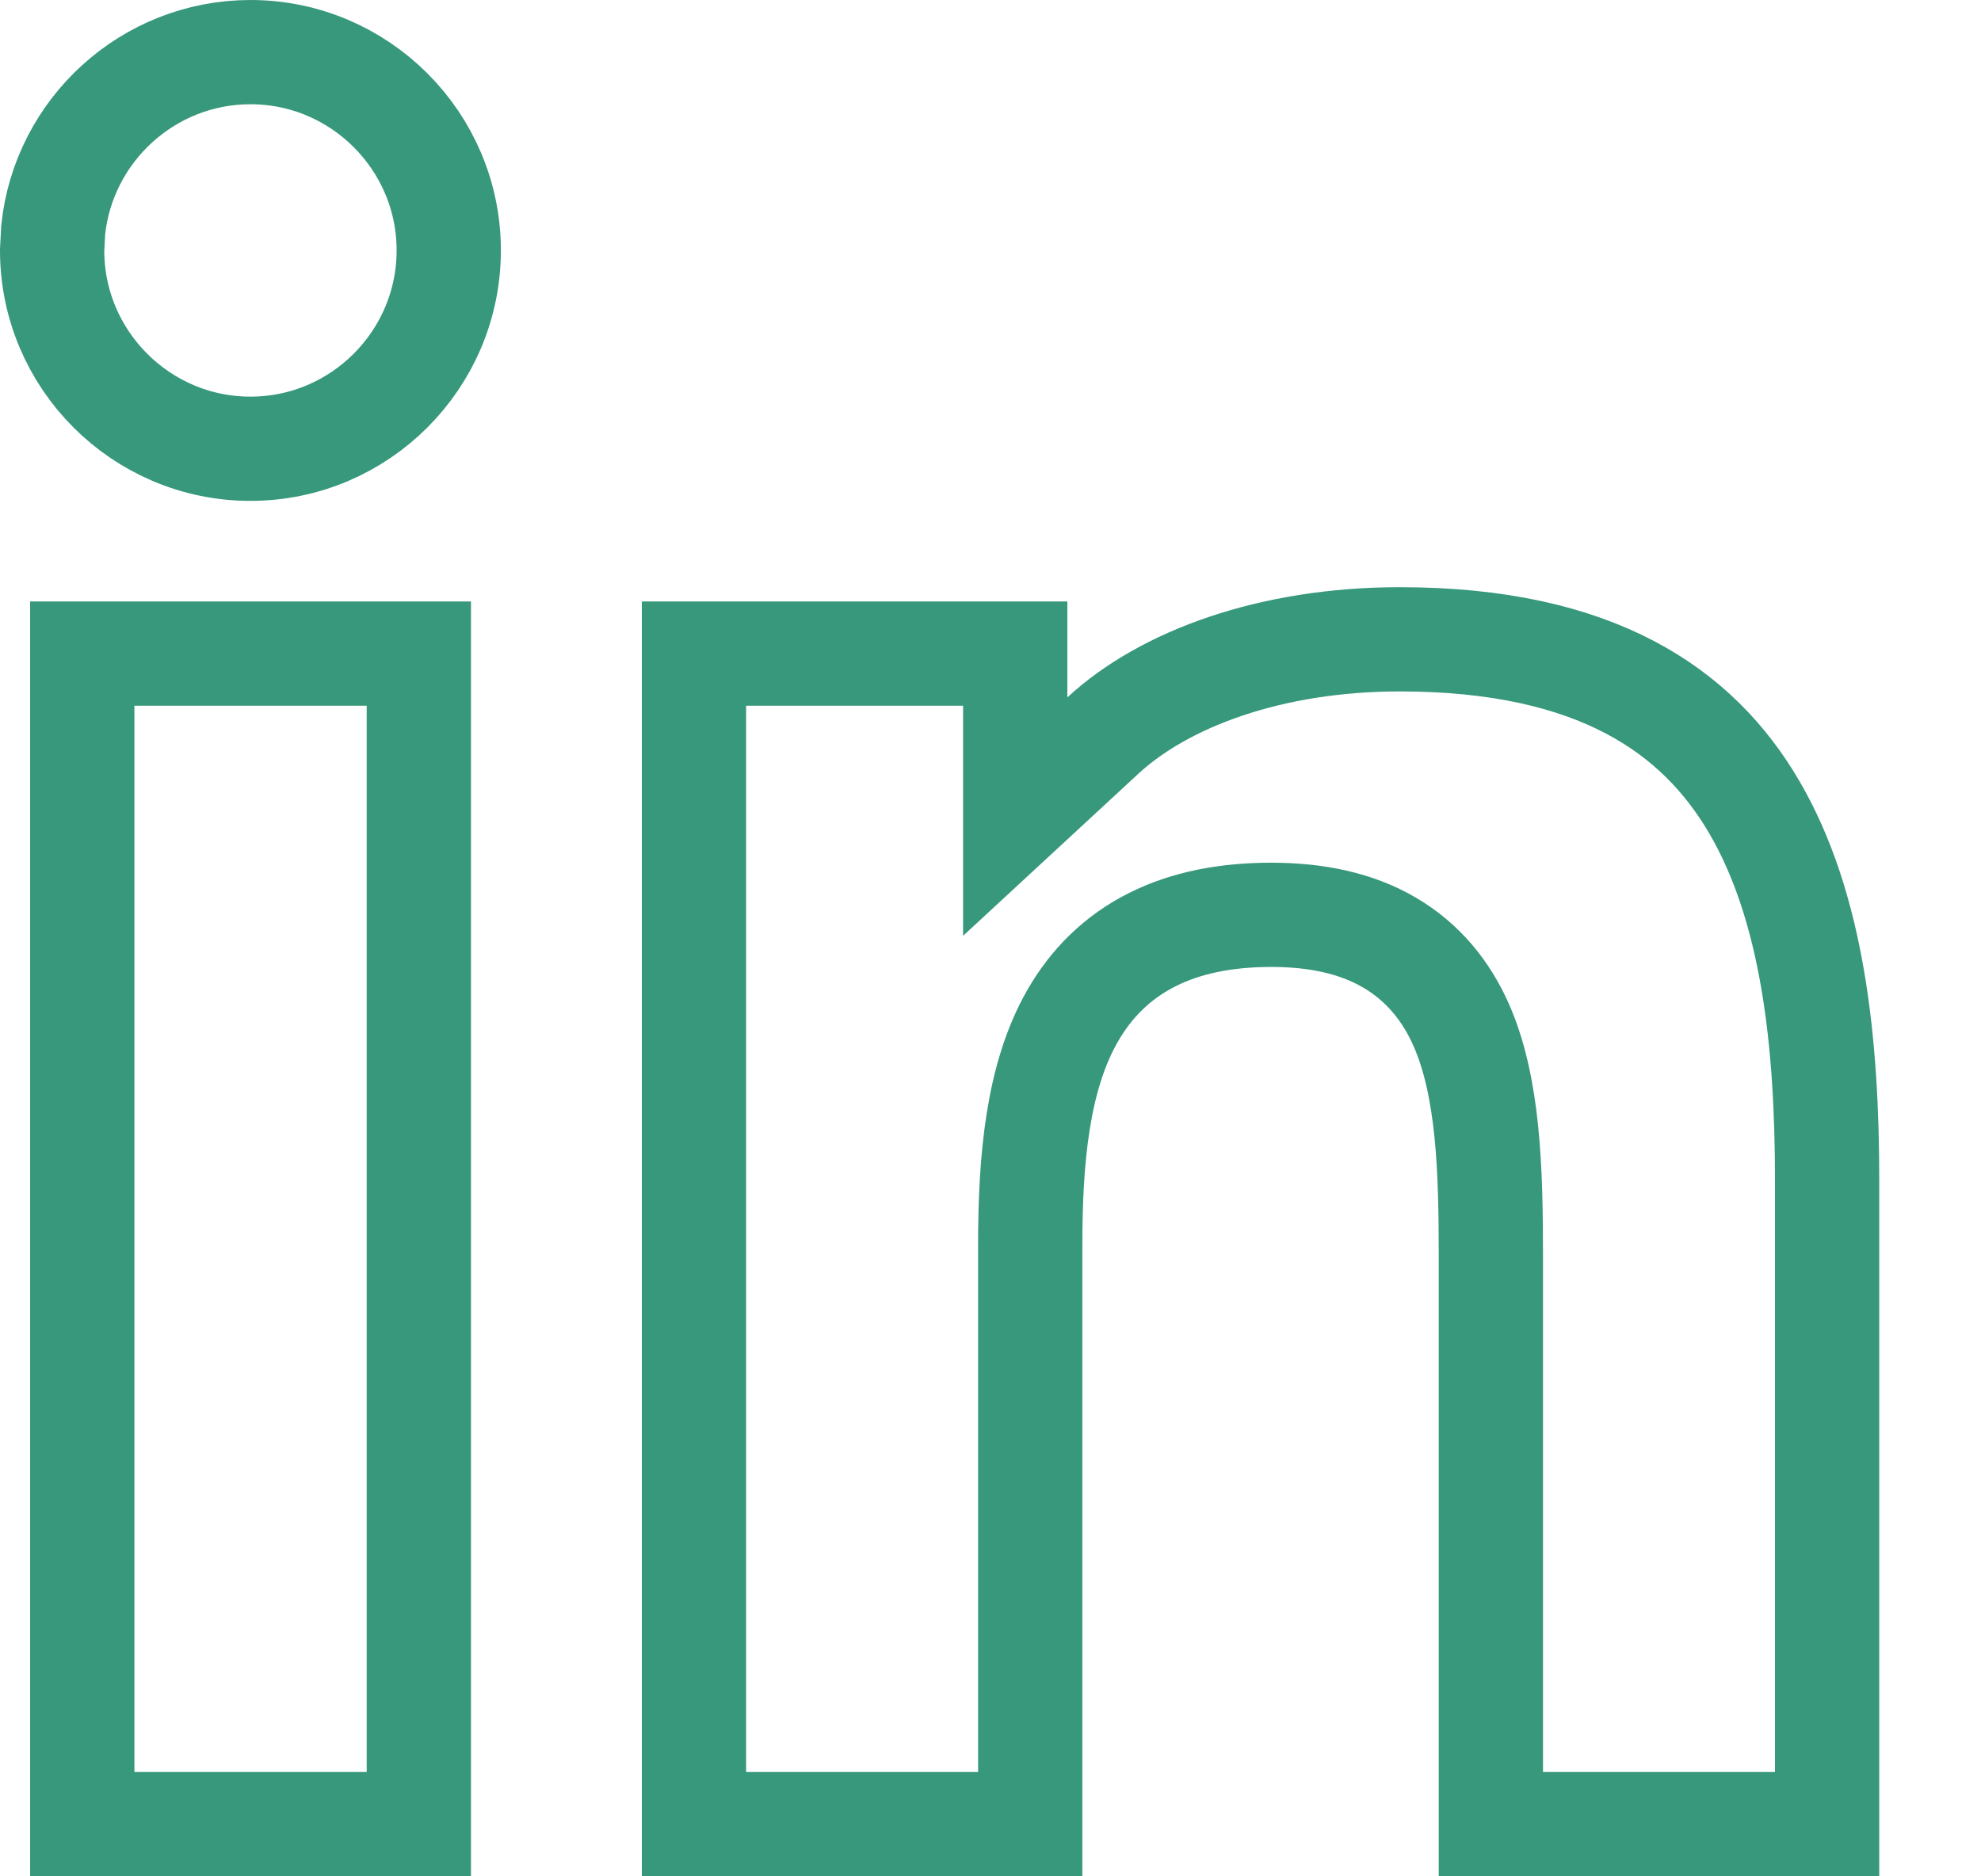
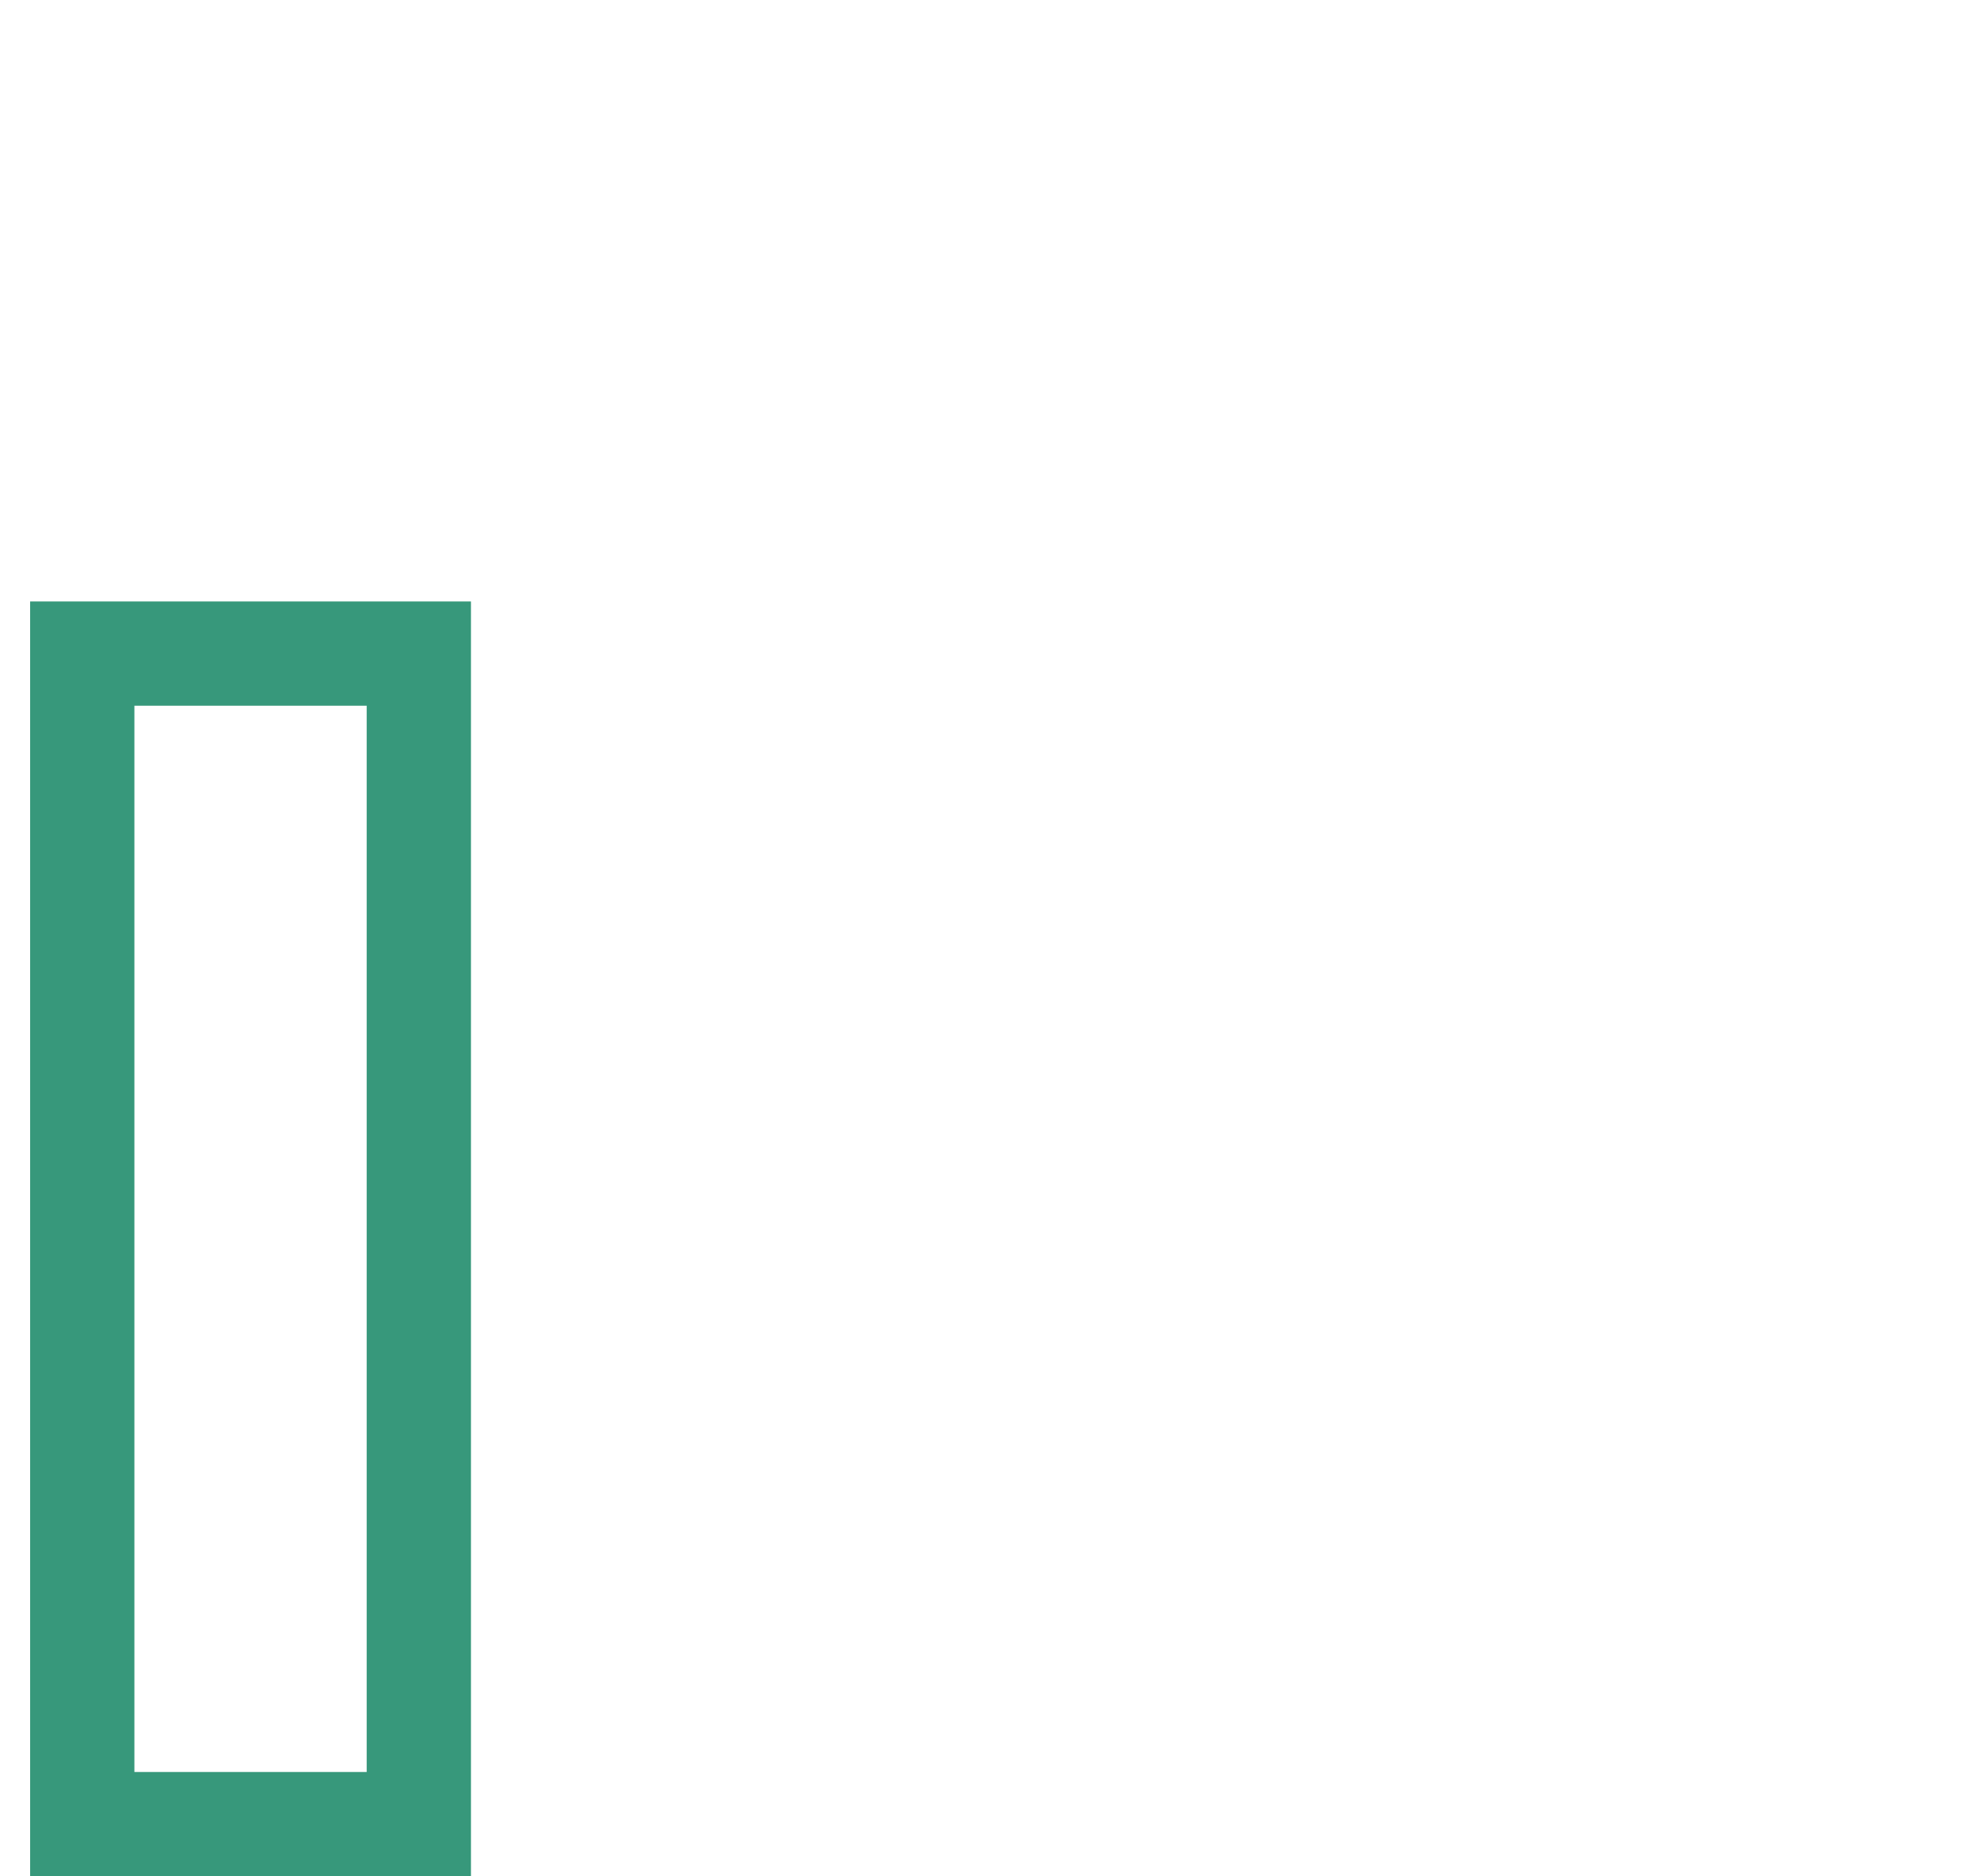
<svg xmlns="http://www.w3.org/2000/svg" width="19" height="18" viewBox="0 0 19 18" fill="none">
-   <path d="M2.402 0.5C3.45 0.5 4.304 1.354 4.304 2.402C4.304 3.451 3.45 4.305 2.402 4.305C1.354 4.305 0.5 3.451 0.5 2.402L0.51 2.208C0.608 1.25 1.421 0.5 2.402 0.5Z" stroke="#37987B" />
  <path d="M4.017 6.27V17.499H0.789V6.27H4.017Z" stroke="#37987B" />
-   <path d="M13.425 6.133C15.315 6.133 16.286 6.823 16.822 7.737C17.39 8.705 17.524 10.009 17.524 11.321V17.499H14.299V12.044C14.299 11.232 14.278 10.428 14.014 9.831C13.872 9.511 13.653 9.234 13.328 9.043C13.009 8.856 12.628 8.777 12.197 8.776H12.196C11.764 8.776 11.379 8.849 11.05 9.015C10.714 9.184 10.465 9.436 10.288 9.744C9.951 10.331 9.881 11.119 9.881 11.945V17.499H6.656V6.27H9.737V7.834L10.577 7.057C11.168 6.51 12.193 6.133 13.425 6.133Z" stroke="#37987B" />
</svg>